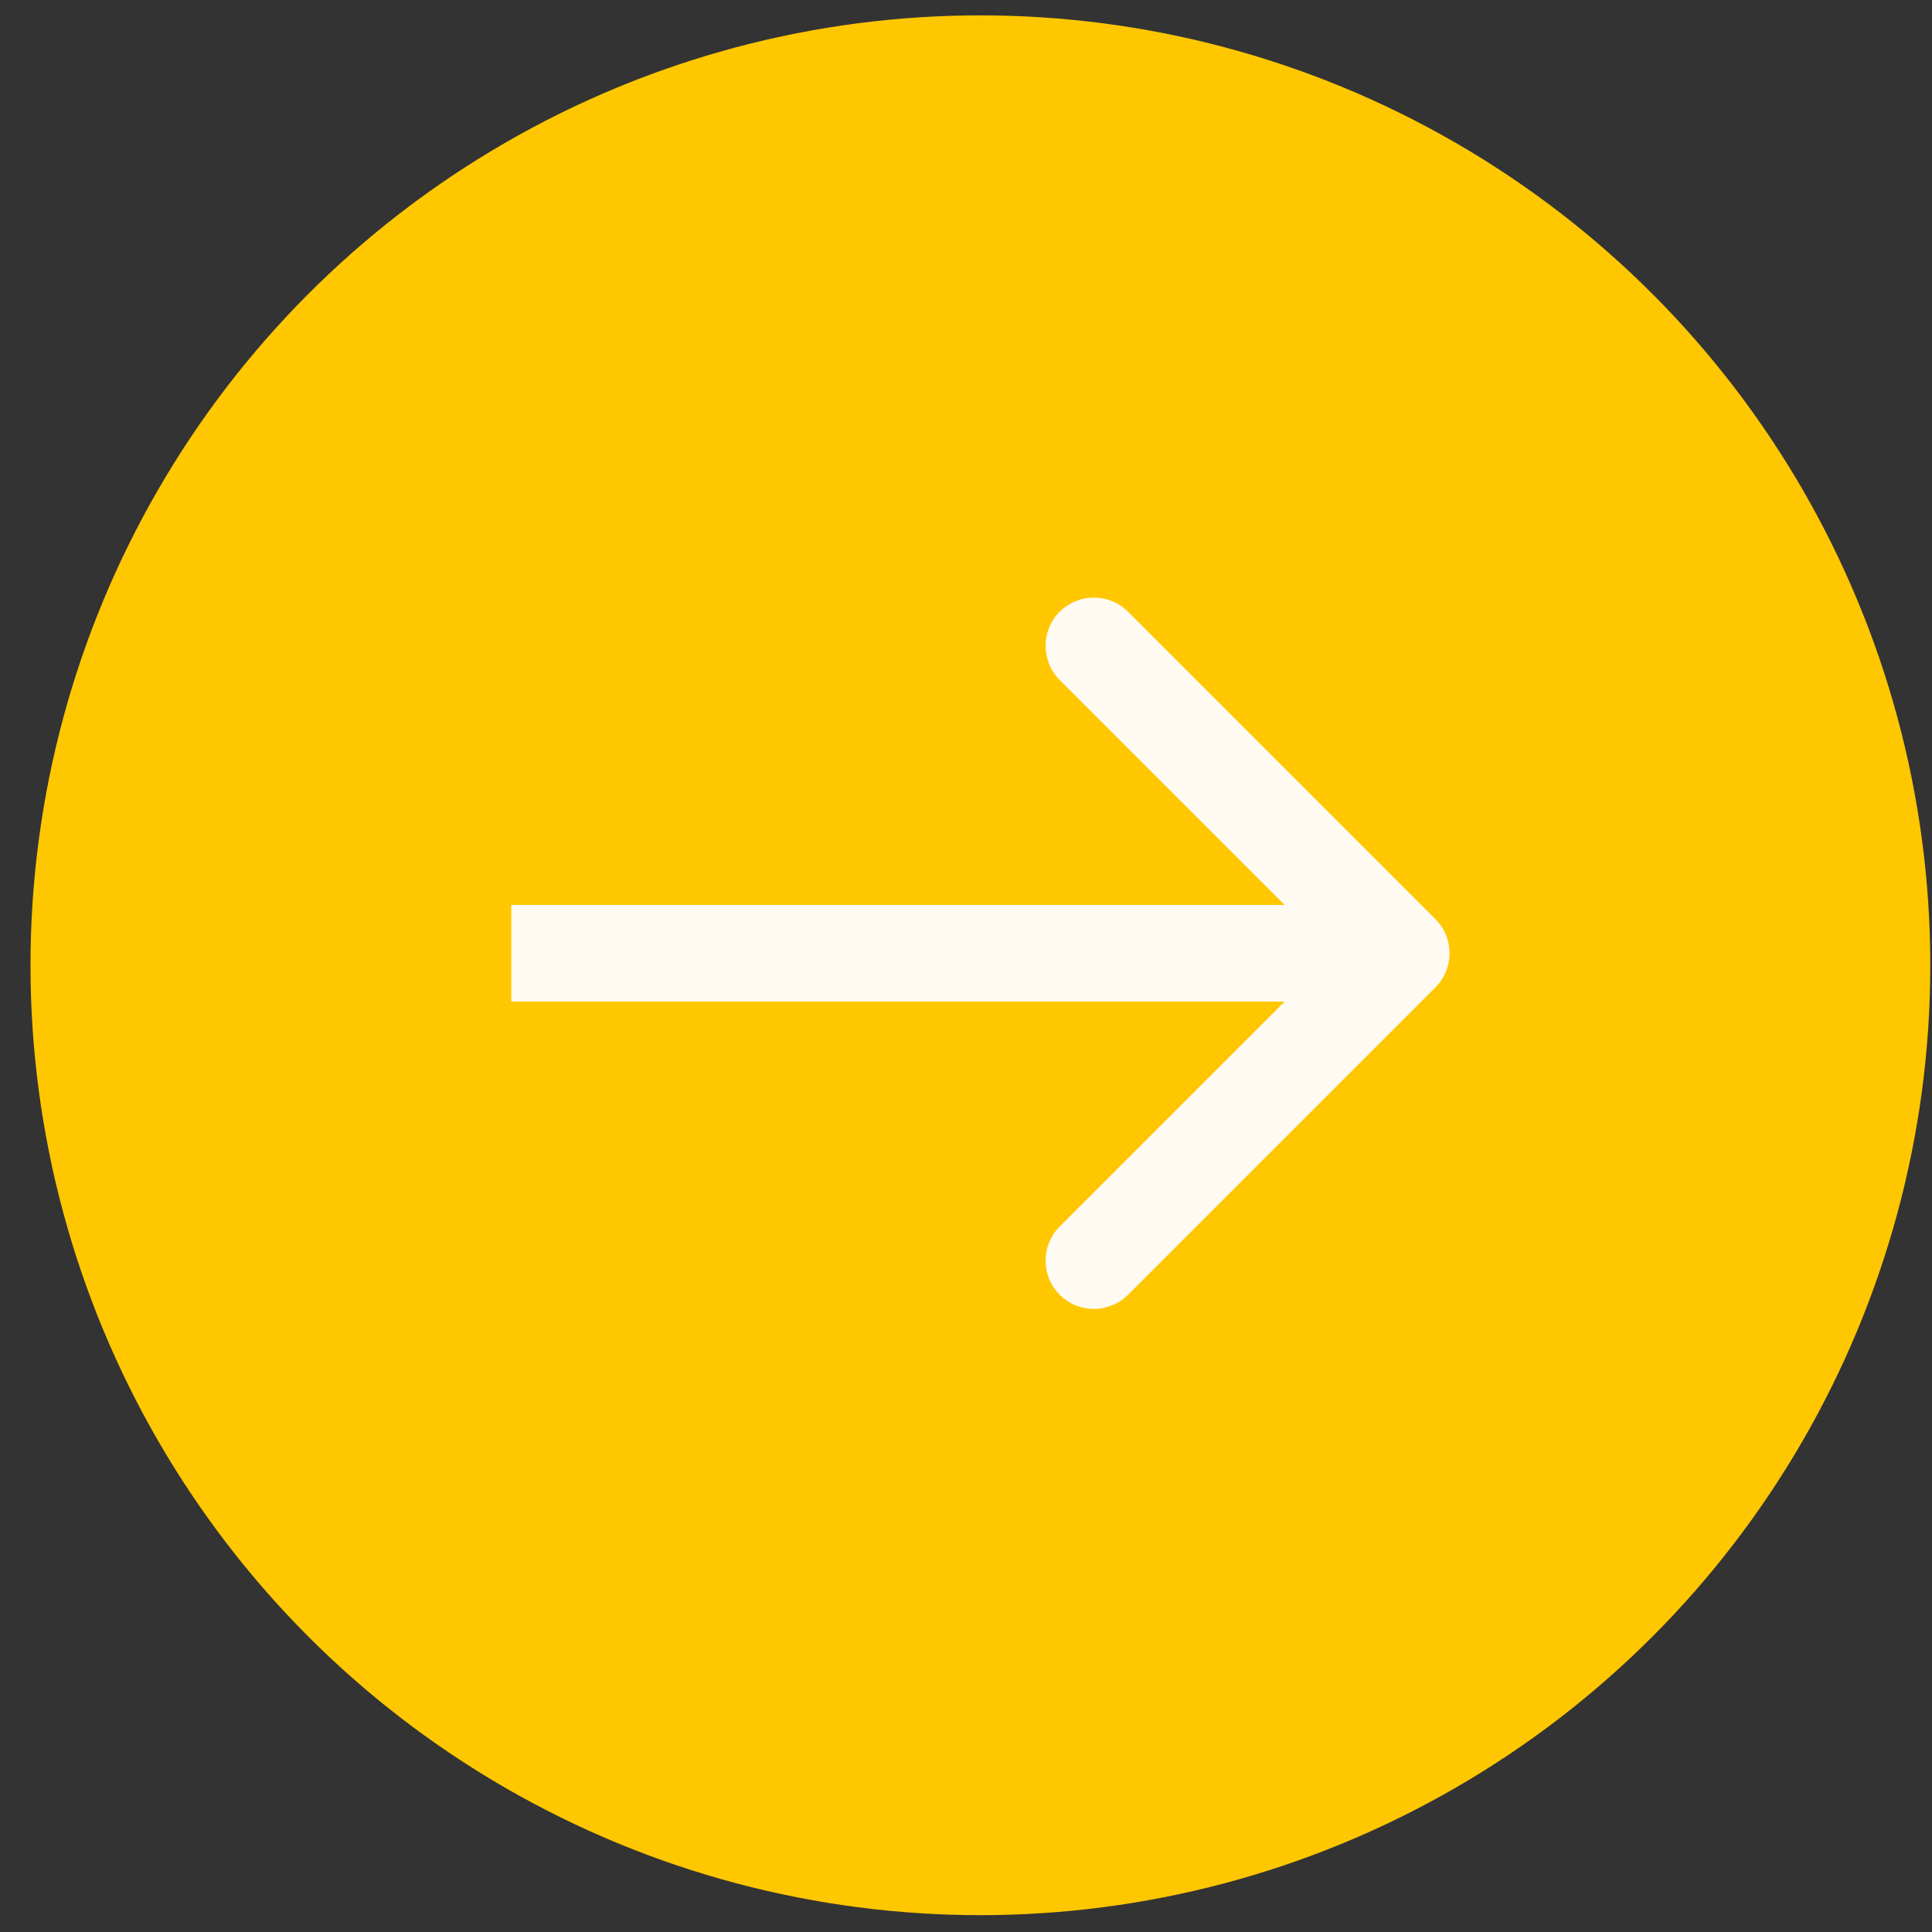
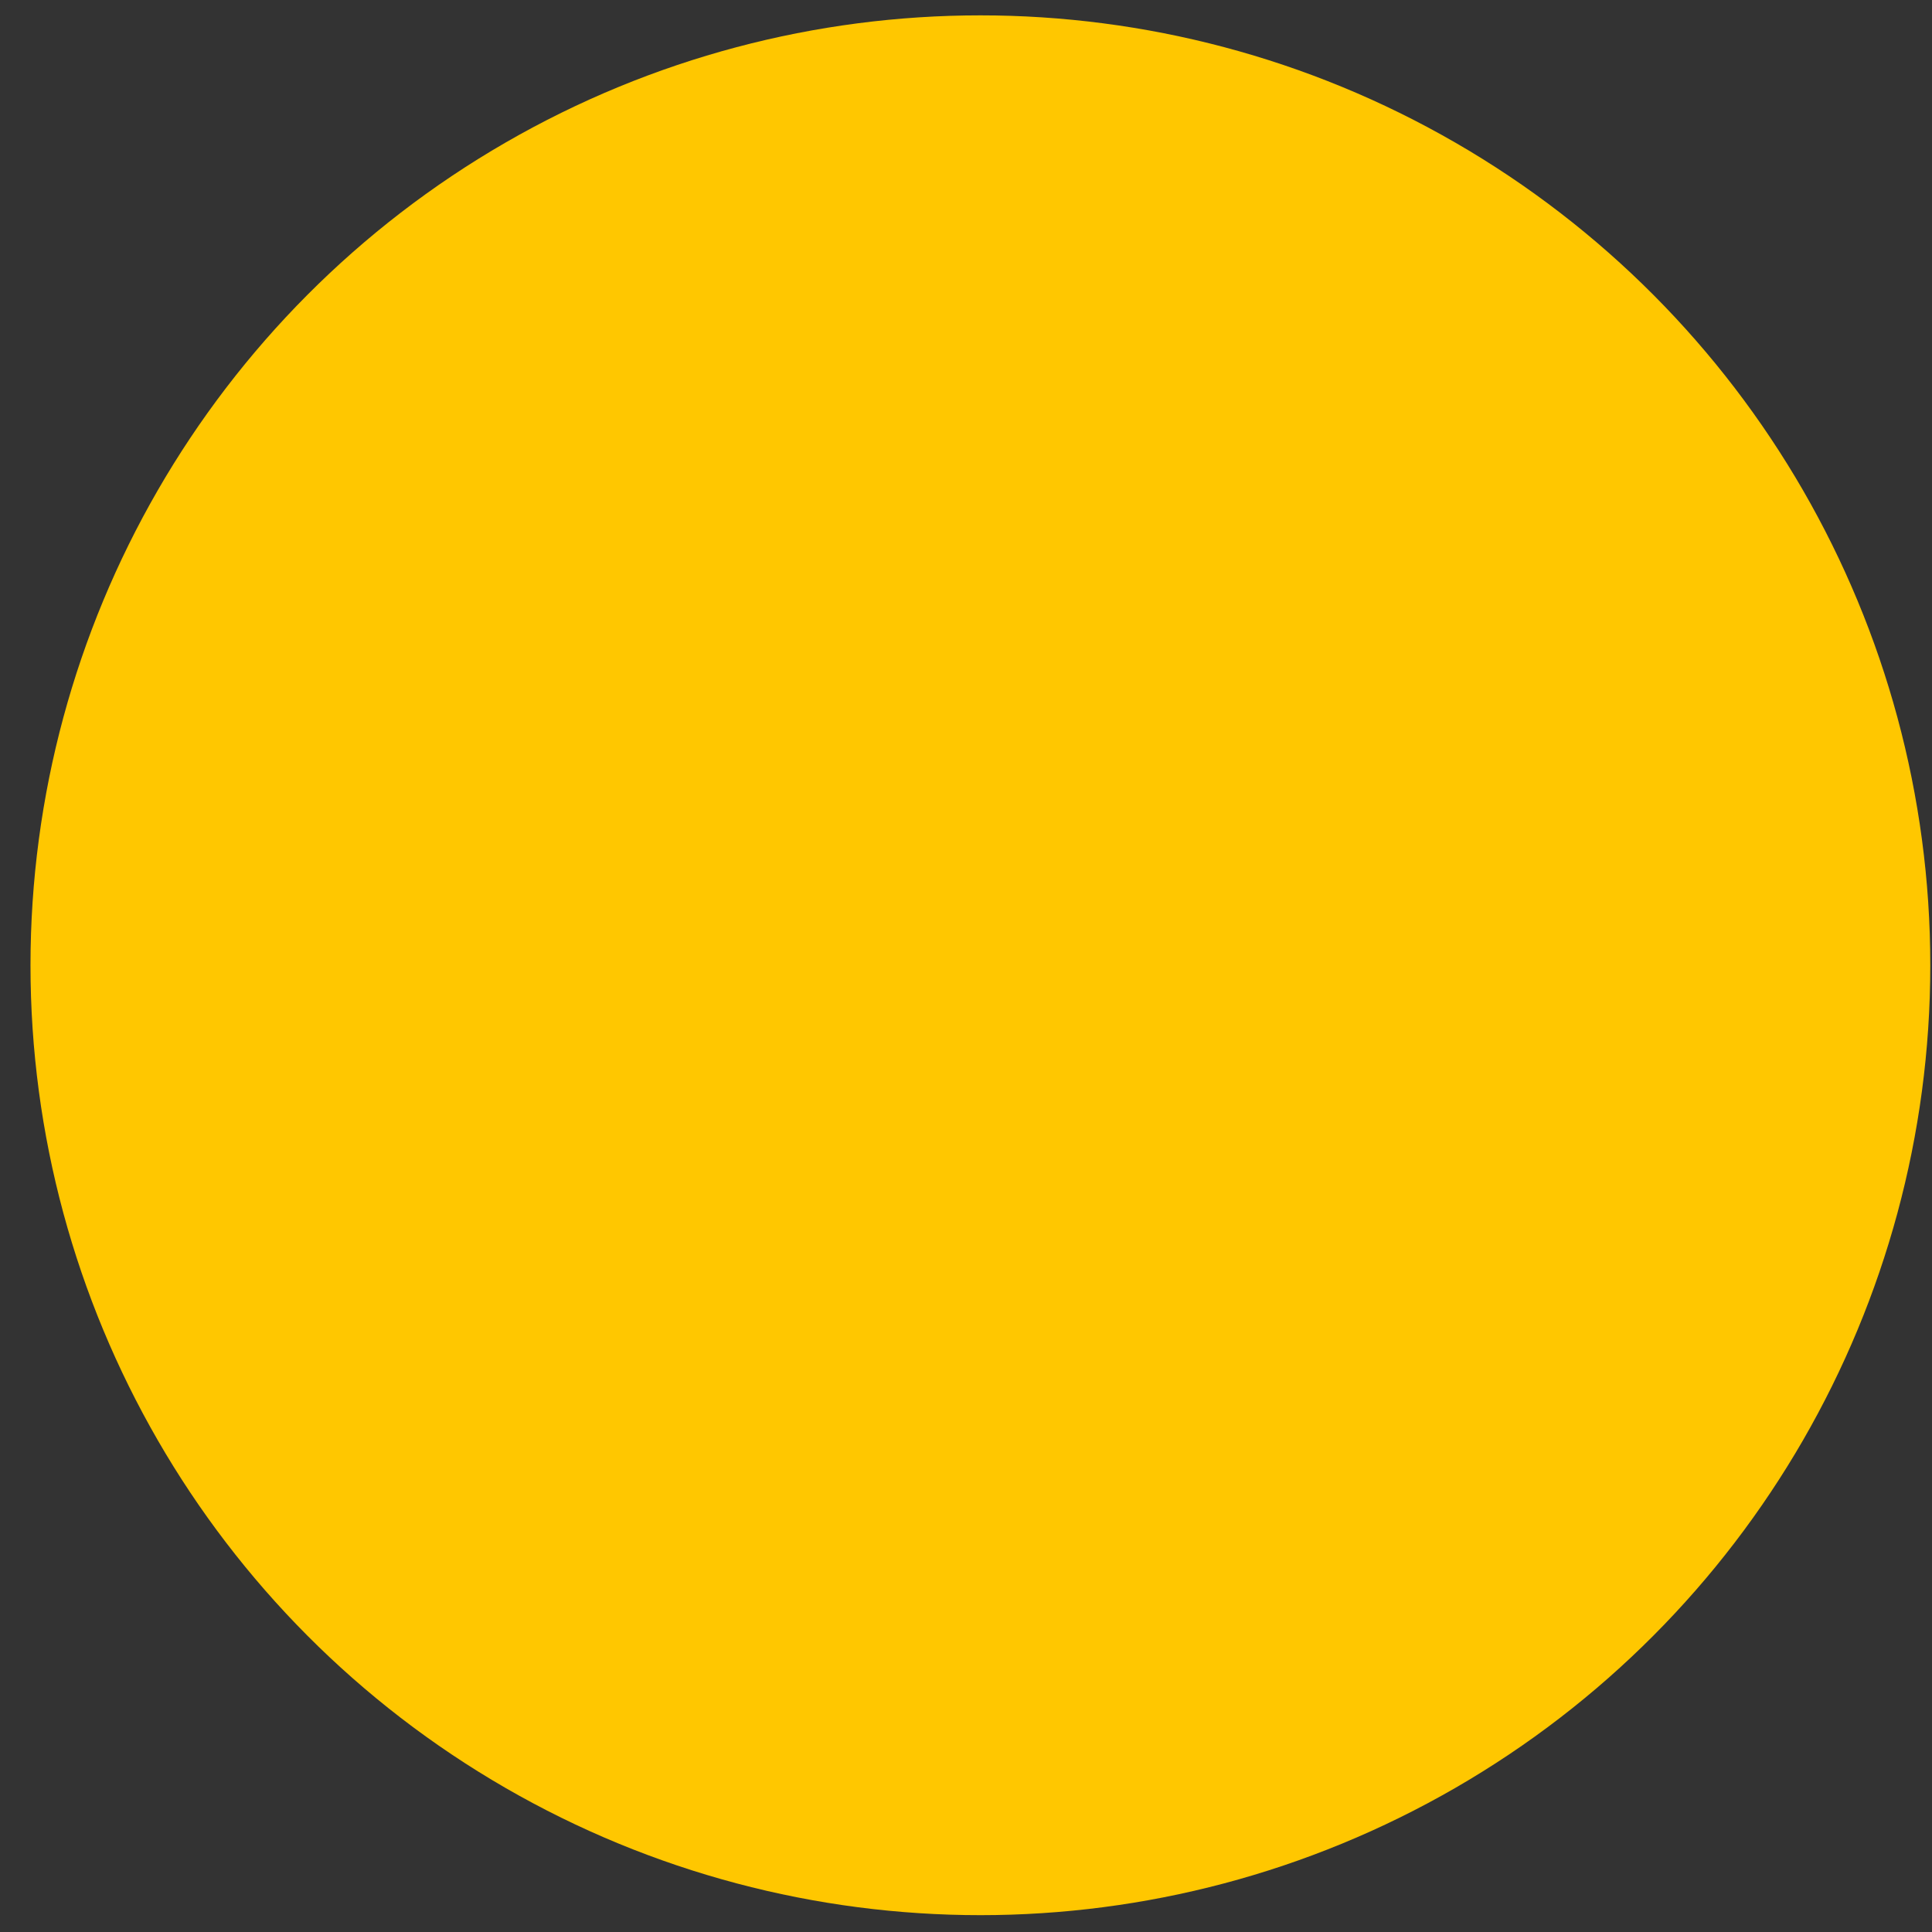
<svg xmlns="http://www.w3.org/2000/svg" width="60" height="60" viewBox="0 0 60 60" fill="none">
  <rect x="0" y="0" width="60" height="60" fill="#333333" stroke="none" />
  <circle cx="30.447" cy="29.977" r="29.5" transform="rotate(-180 30.447 29.977)" fill="#FFC700" />
-   <path d="M44.578 30.665C45.163 30.079 45.163 29.129 44.578 28.543L35.032 18.997C34.446 18.412 33.496 18.412 32.91 18.997C32.325 19.583 32.325 20.533 32.91 21.119L41.395 29.604L32.91 38.089C32.325 38.675 32.325 39.625 32.91 40.211C33.496 40.796 34.446 40.796 35.032 40.211L44.578 30.665ZM17.378 28.104L15.878 28.104L15.878 31.104L17.378 31.104L17.378 28.104ZM43.517 28.104L17.378 28.104L17.378 31.104L43.517 31.104L43.517 28.104Z" fill="#FFFAF2" />
</svg>